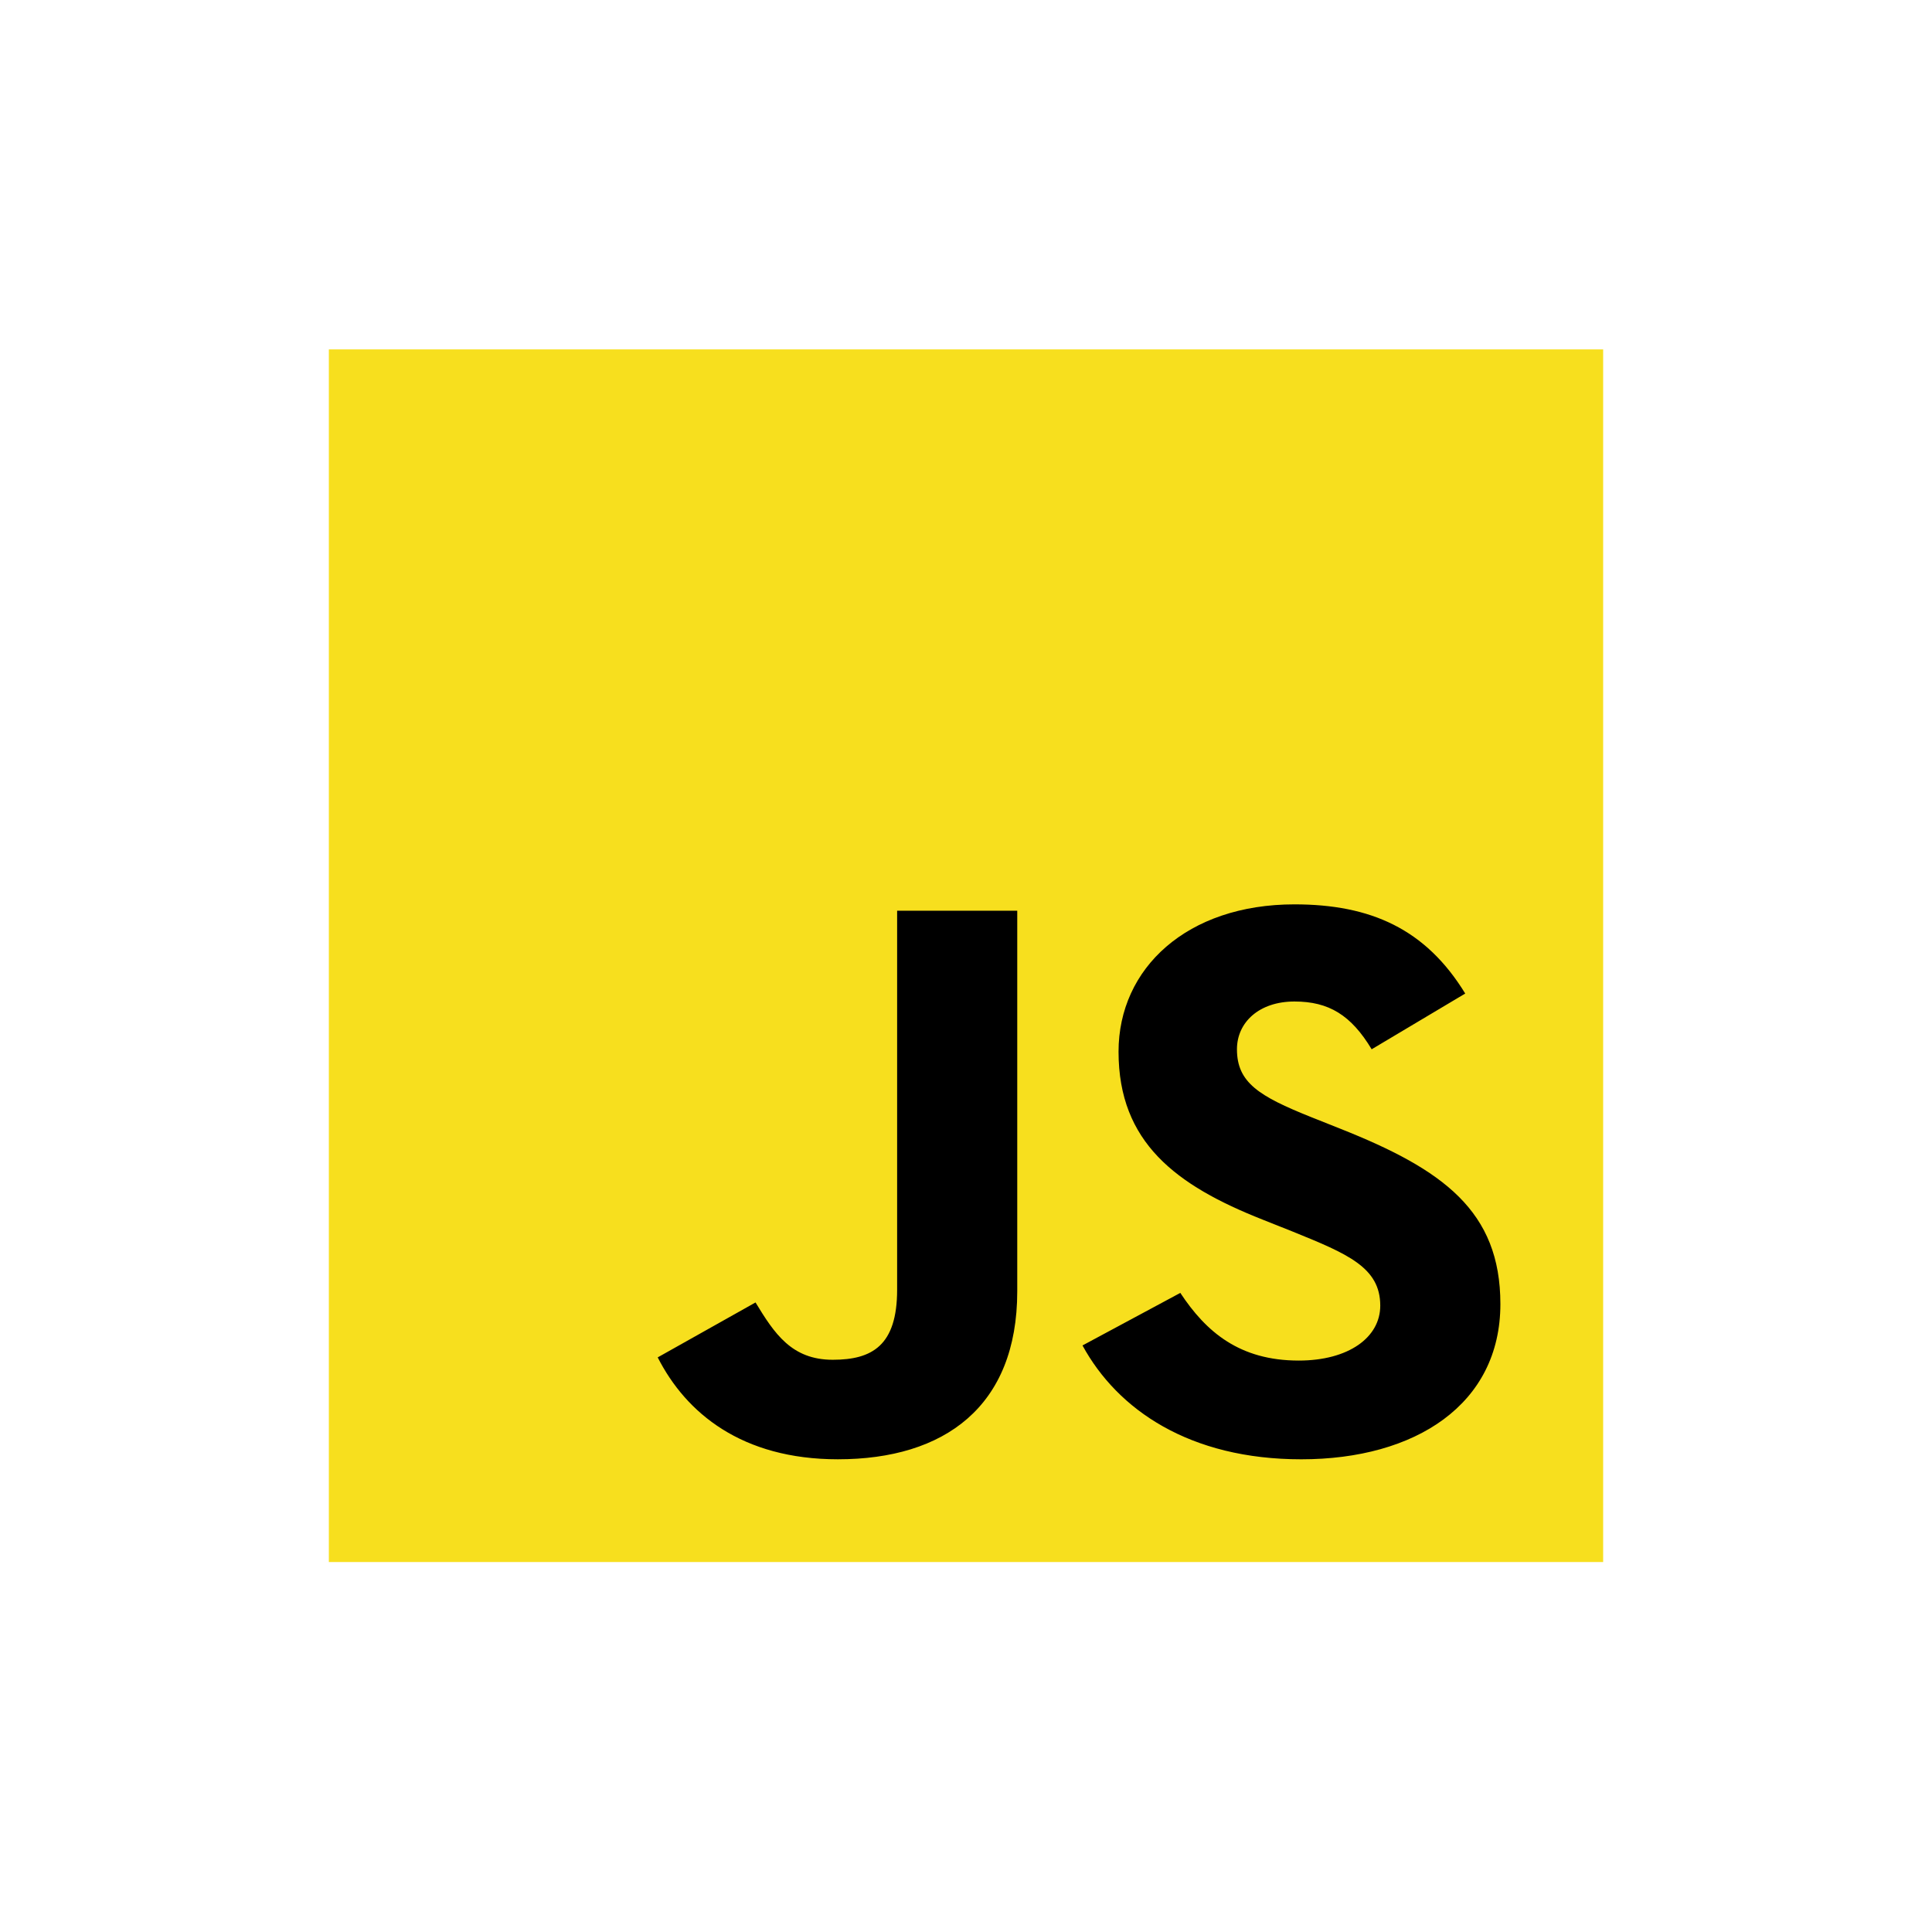
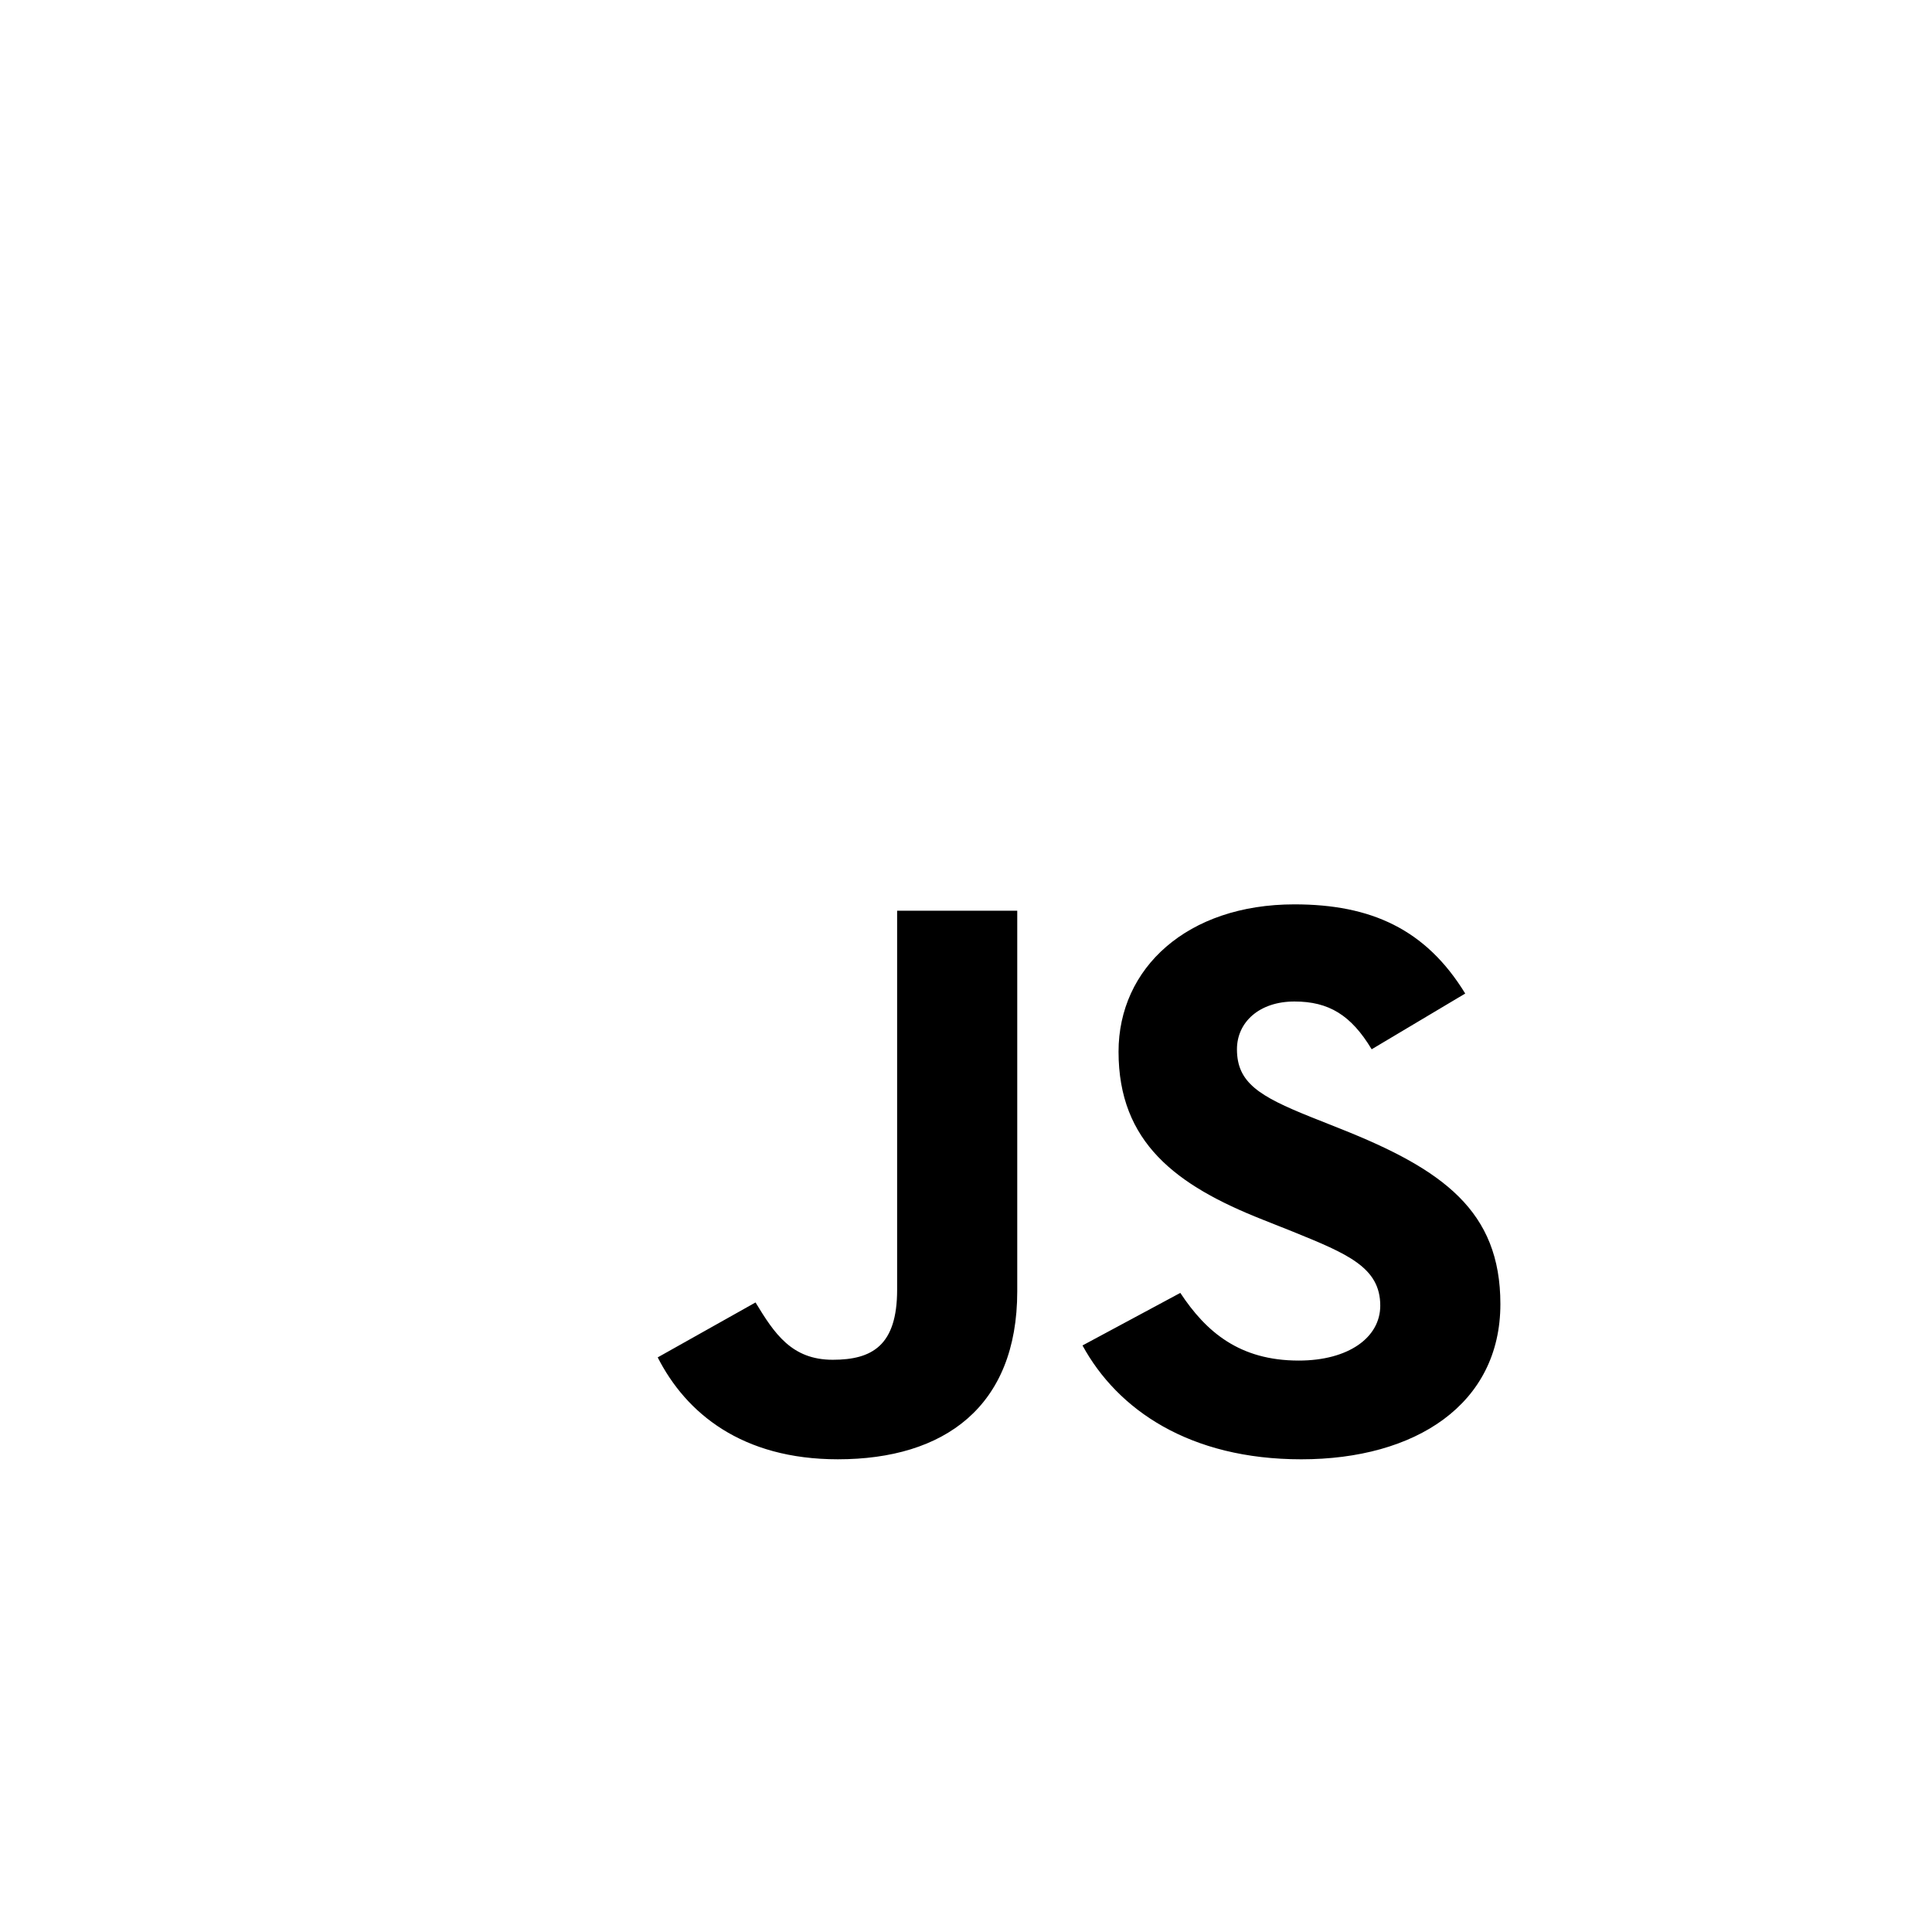
<svg xmlns="http://www.w3.org/2000/svg" width="114" height="114" viewBox="0 0 114 114" fill="none">
-   <path d="M19.404 20.617H94.596V92.17H19.404V20.617Z" fill="#F7DF1E" />
  <path d="M38.809 80.094L44.581 76.853C45.695 78.685 46.708 80.235 49.138 80.235C51.467 80.235 52.936 79.39 52.936 76.102V53.739H60.024V76.195C60.024 83.006 55.721 86.107 49.442 86.107C43.771 86.107 40.48 83.382 38.809 80.094L38.809 80.094ZM63.874 79.39L69.646 76.289C71.165 78.591 73.14 80.282 76.633 80.282C79.571 80.282 81.444 78.92 81.444 77.041C81.444 74.786 79.52 73.987 76.279 72.672L74.507 71.967C69.393 69.947 66.001 67.41 66.001 62.055C66.001 57.122 70.051 53.363 76.381 53.363C80.887 53.363 84.128 54.82 86.457 58.625L80.937 61.914C79.722 59.894 78.406 59.095 76.38 59.095C74.304 59.095 72.988 60.317 72.988 61.914C72.988 63.887 74.304 64.686 77.342 65.907L79.114 66.612C85.14 69.008 88.532 71.451 88.532 76.947C88.532 82.867 83.519 86.108 76.785 86.108C70.203 86.108 65.95 83.195 63.874 79.39" fill="black" />
</svg>